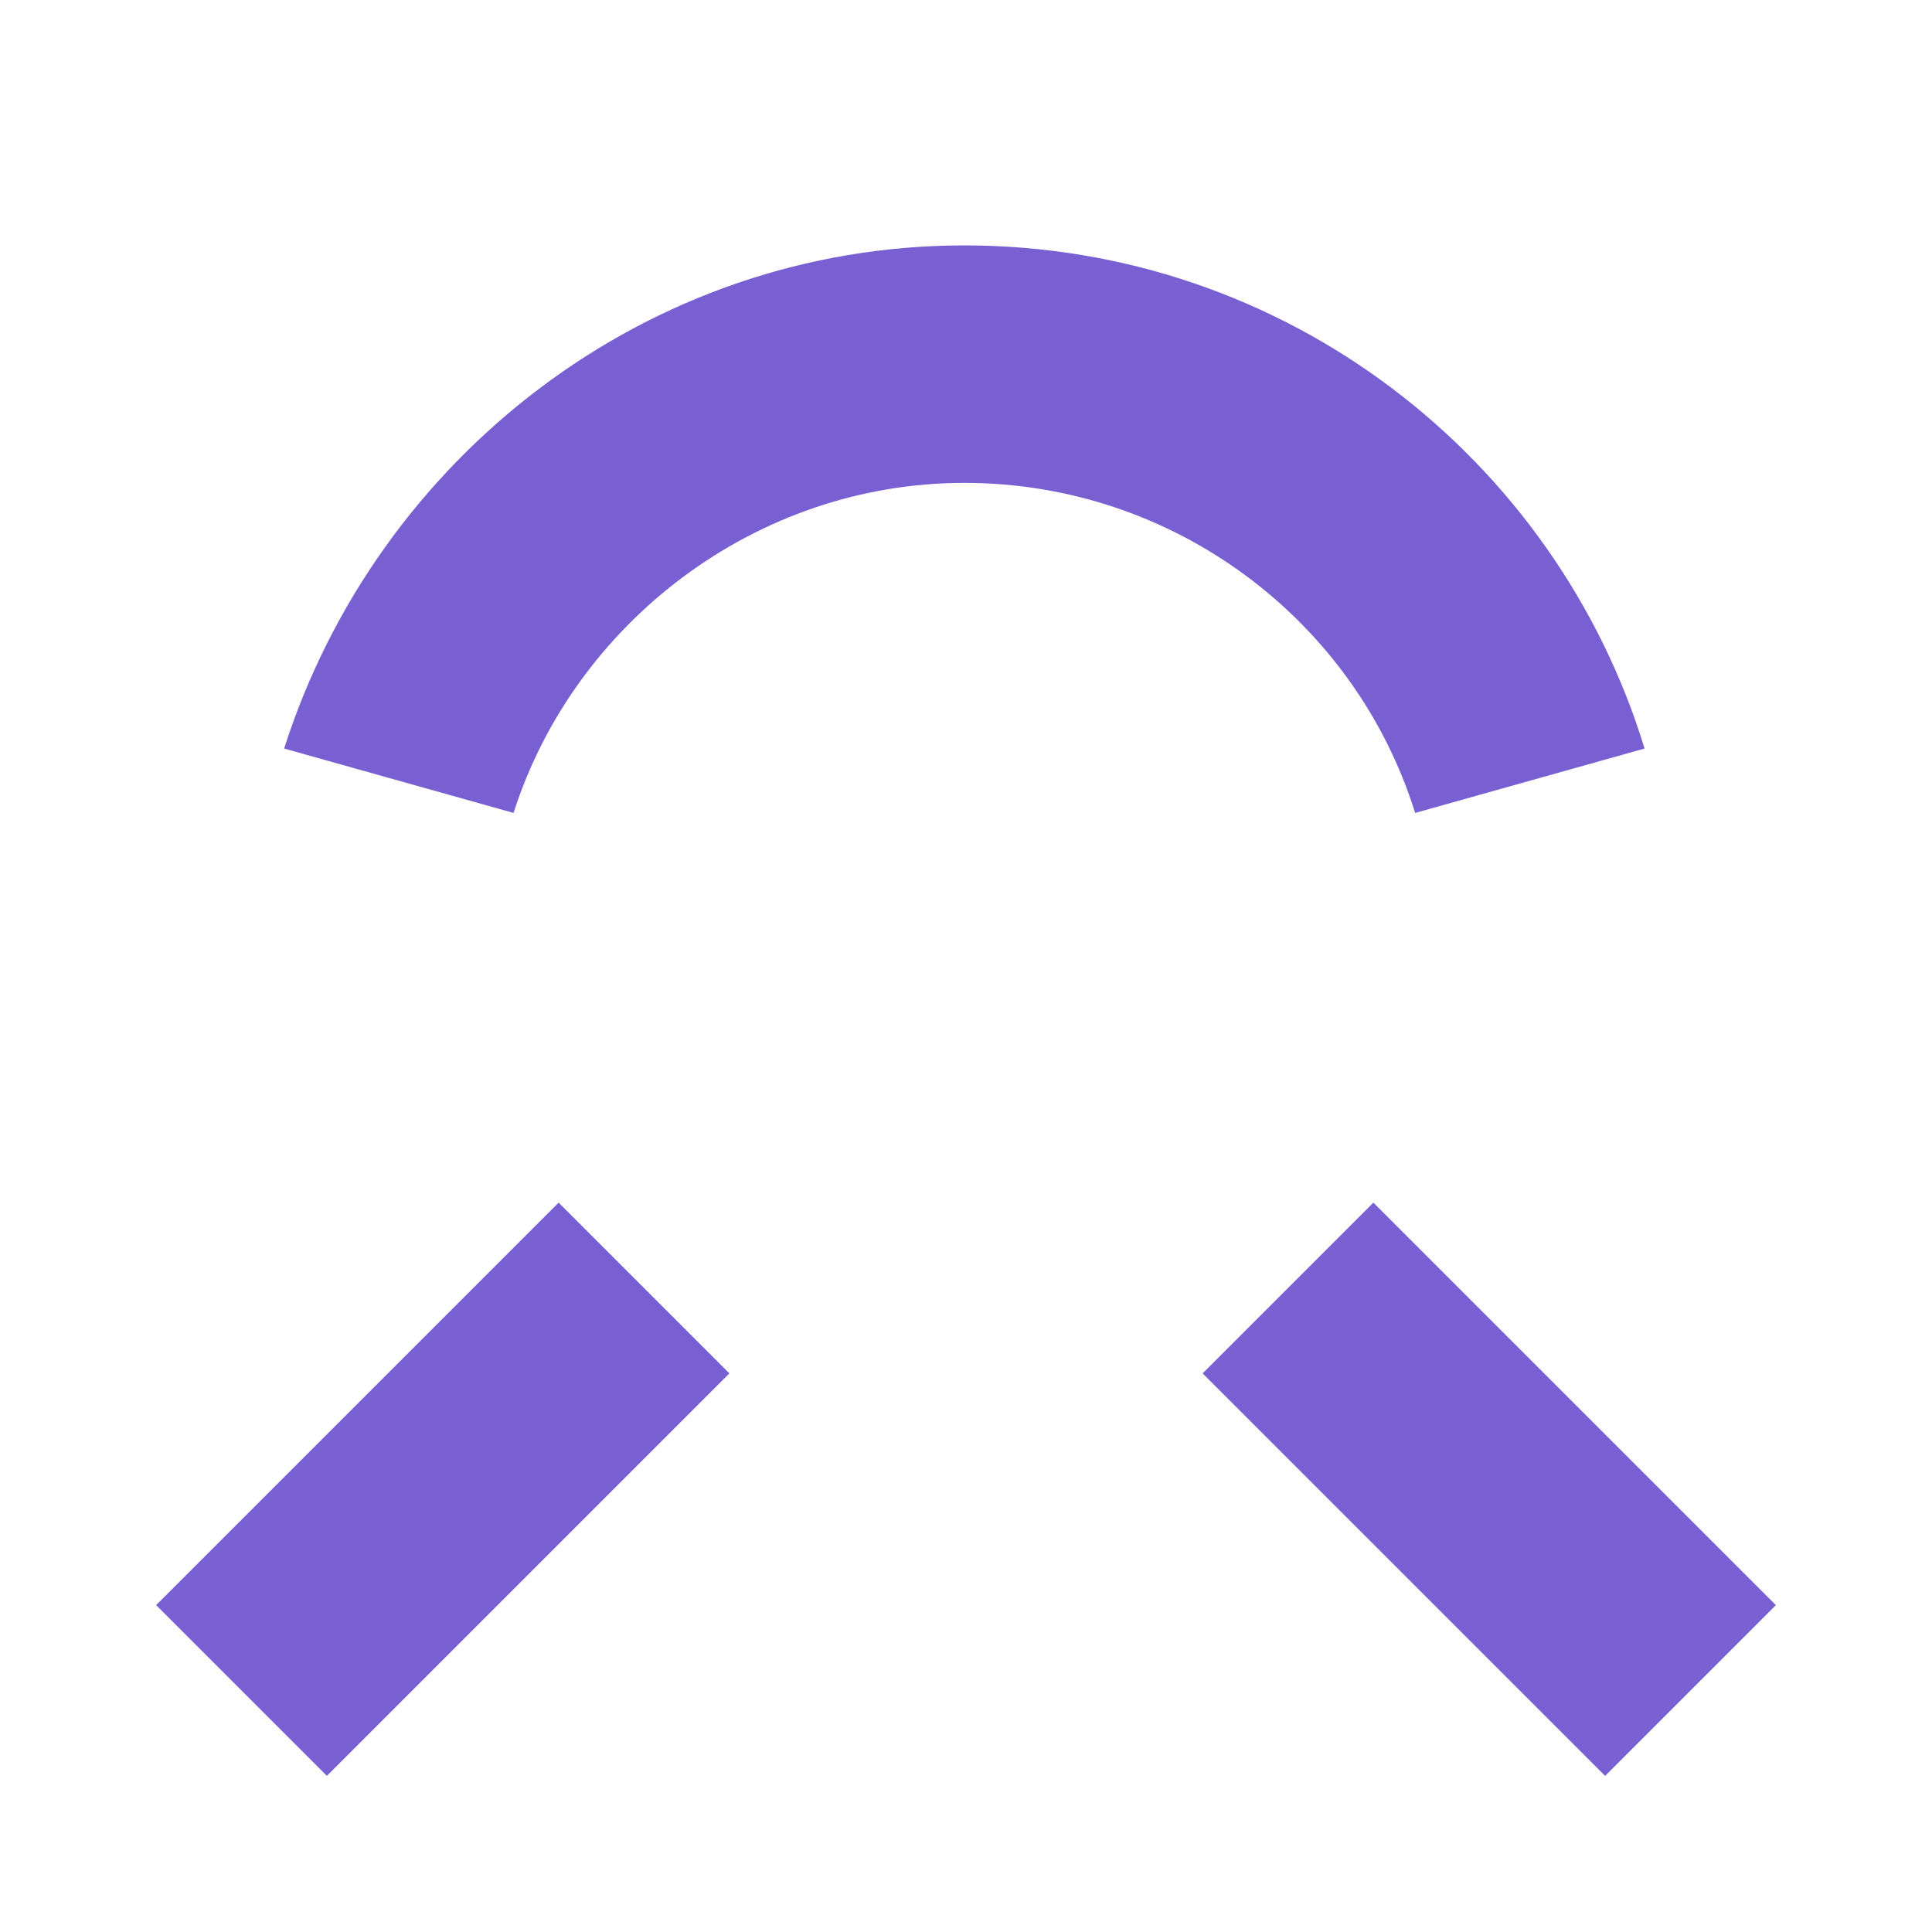
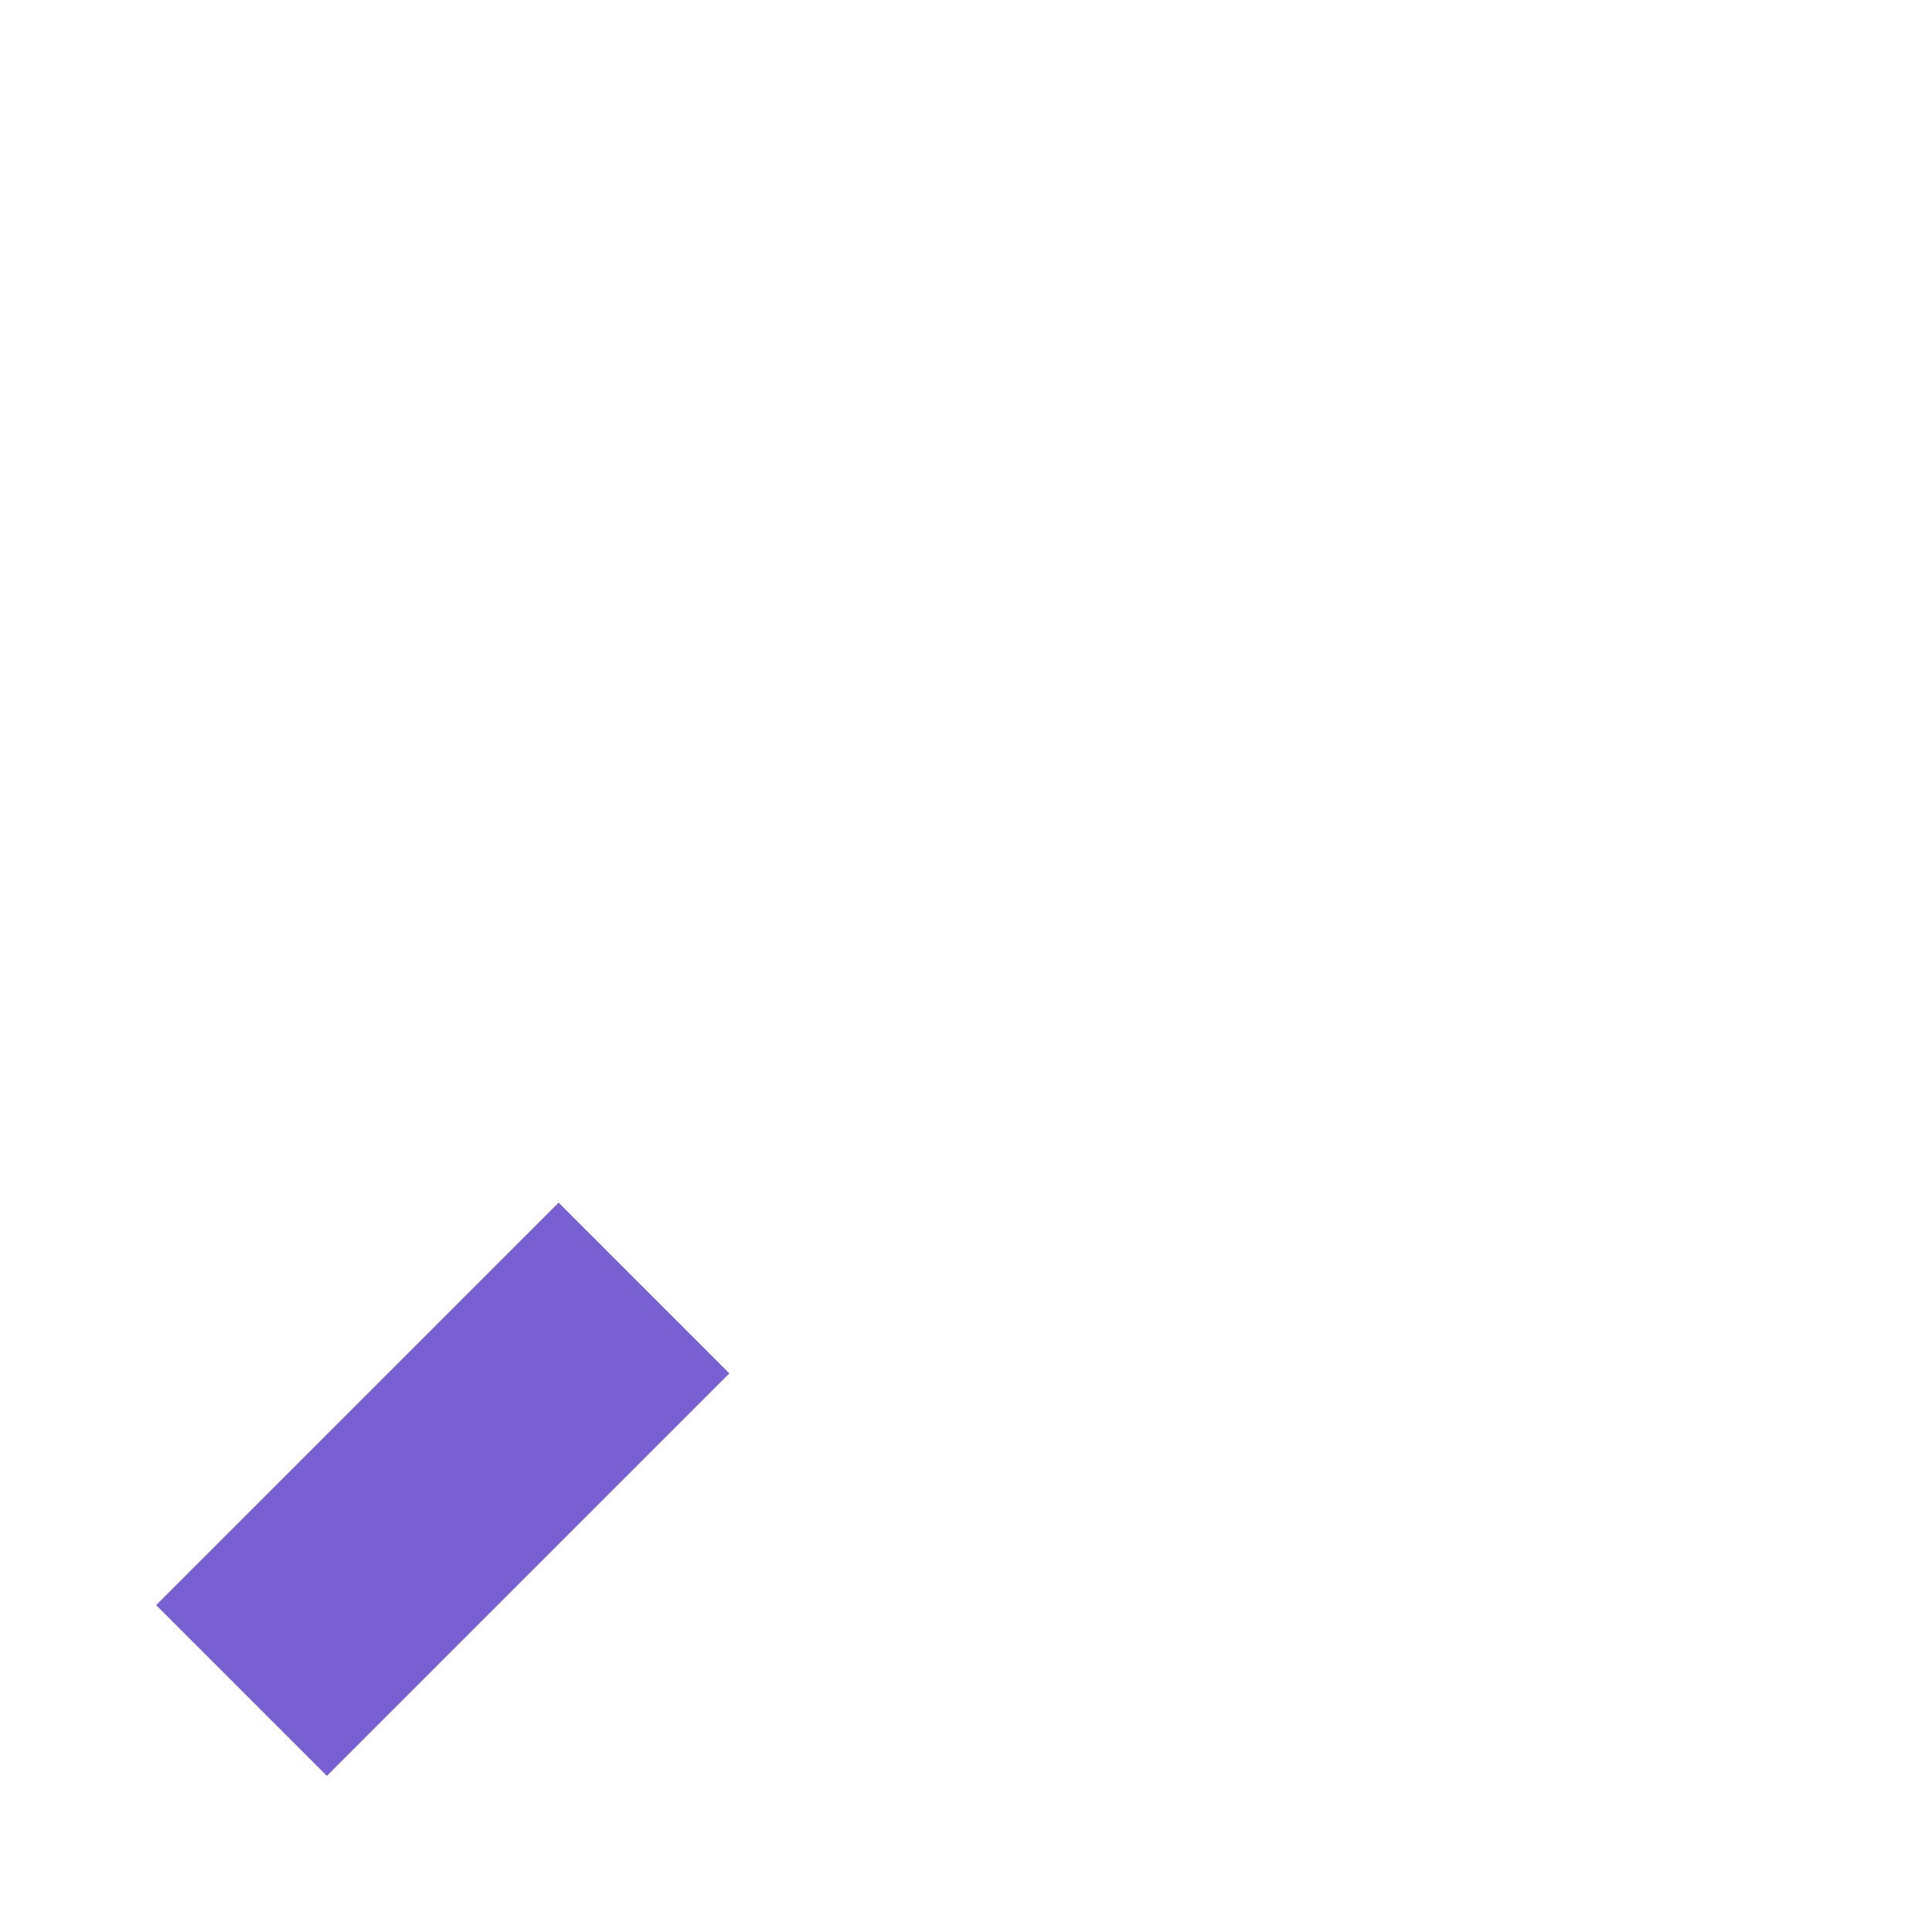
<svg xmlns="http://www.w3.org/2000/svg" width="48" height="48" viewBox="0 0 48 48" fill="none">
-   <path d="M7.059 18.597L12.759 20.197C14.259 15.497 18.759 11.997 23.959 11.997C29.159 11.997 33.659 15.397 35.159 20.197L40.859 18.597C38.659 11.397 31.959 6.097 23.959 6.097C16.059 6.097 9.359 11.397 7.059 18.597Z" fill="#785FD2" />
-   <path fill-rule="evenodd" clip-rule="evenodd" d="M39.879 44.121L29.879 34.121L34.121 29.879L44.121 39.879L39.879 44.121Z" fill="#785FD2" />
  <path fill-rule="evenodd" clip-rule="evenodd" d="M8.121 44.121L18.121 34.121L13.879 29.879L3.879 39.879L8.121 44.121Z" fill="#785FD2" />
</svg>